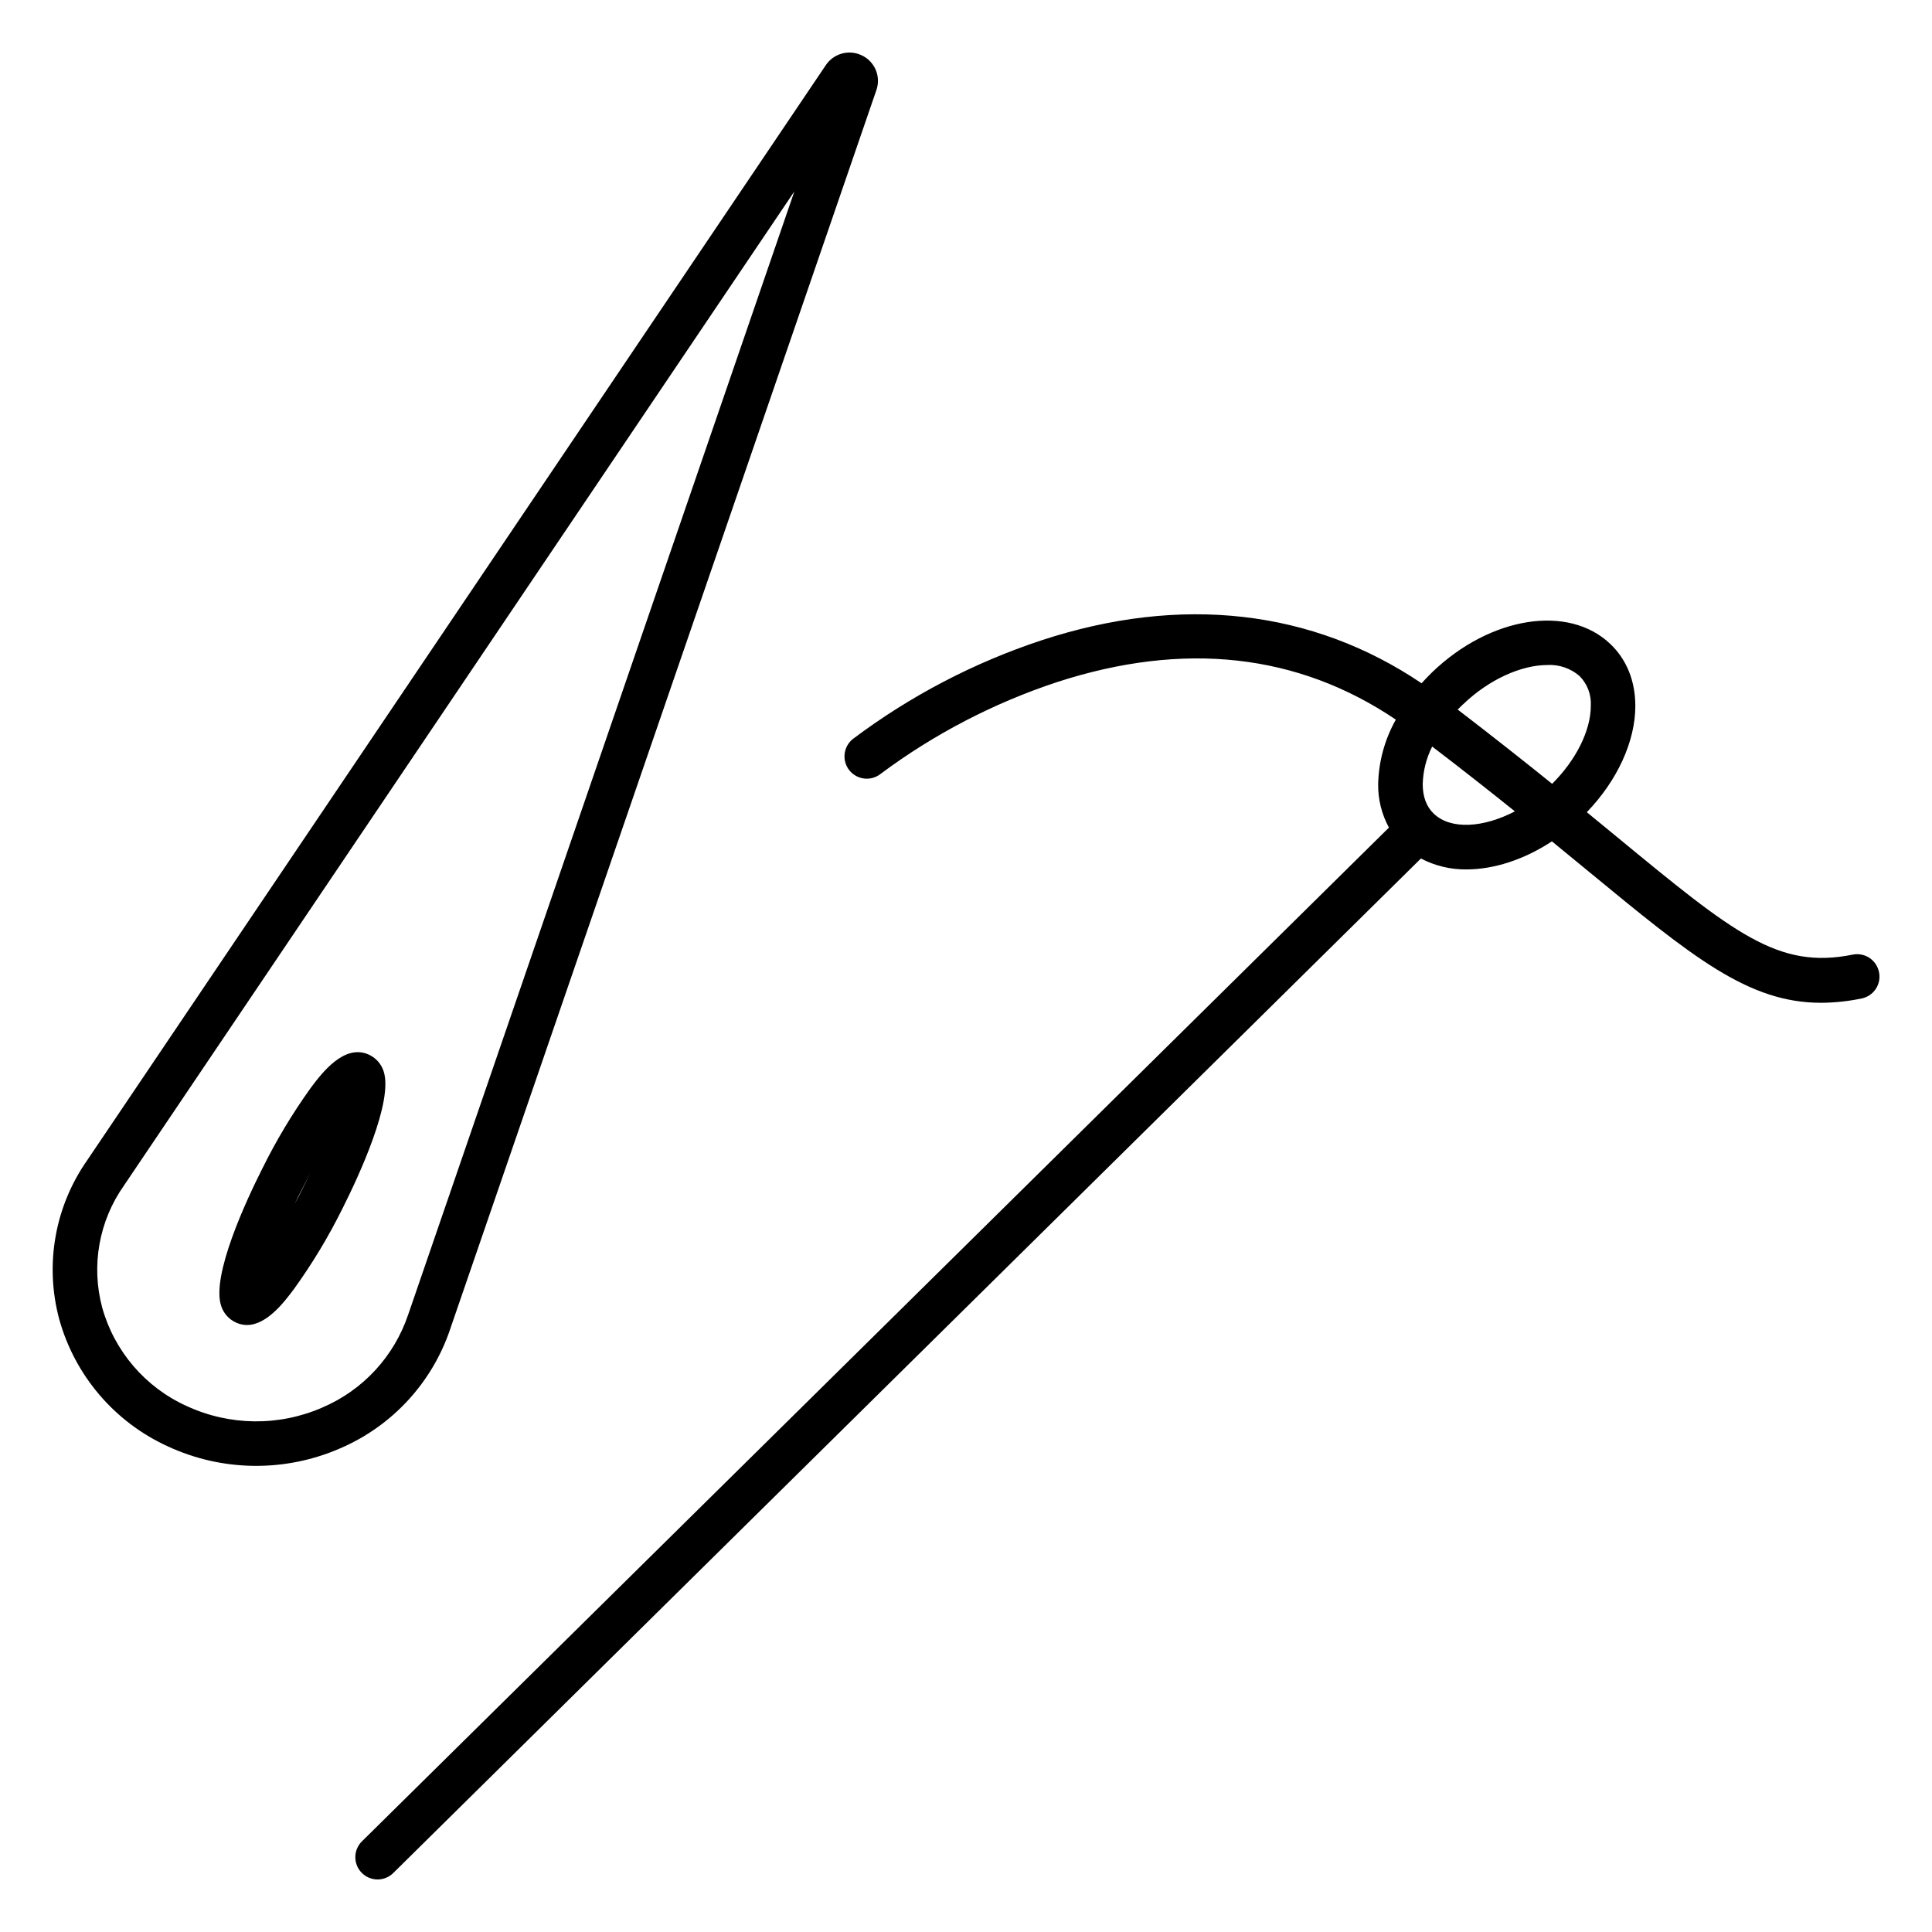
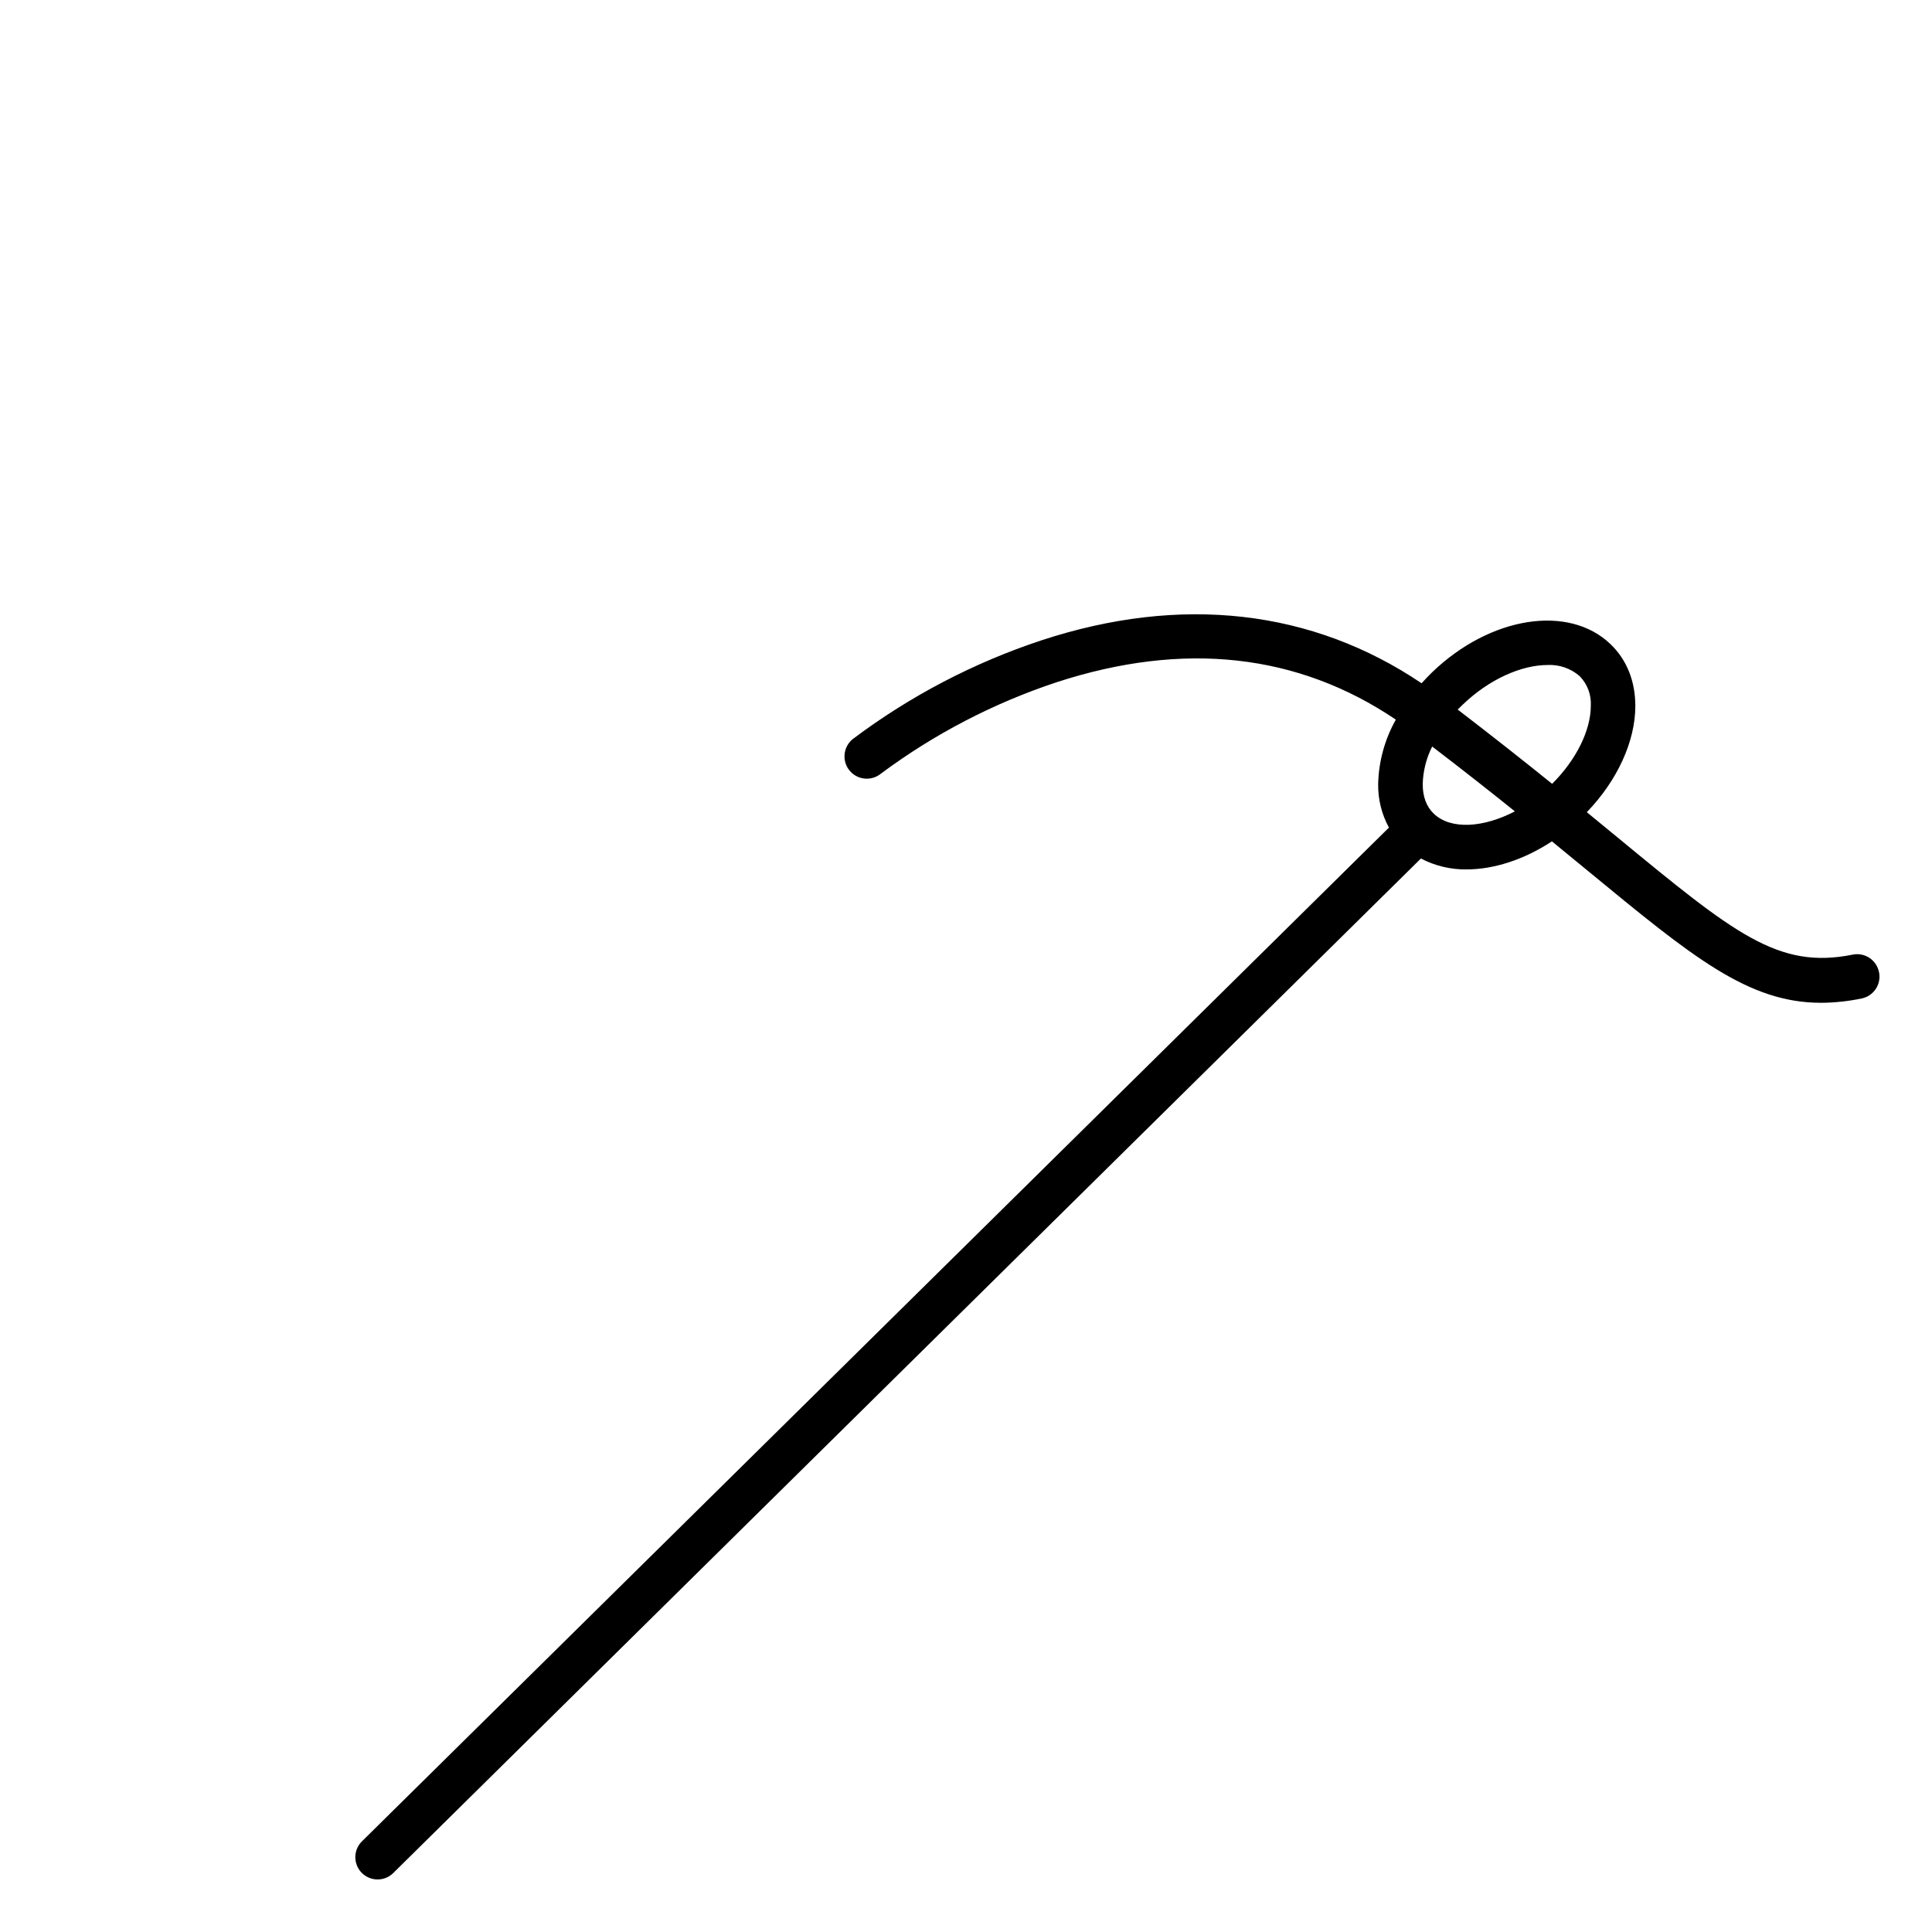
<svg xmlns="http://www.w3.org/2000/svg" fill="#000000" width="800px" height="800px" version="1.1" viewBox="144 144 512 512">
  <g>
    <path d="m641.95 401.61c-0.309-1.539-1.215-2.887-2.519-3.754-1.305-0.867-2.902-1.184-4.438-0.871-19.77 3.996-31.41-5.59-62.504-31.203l-7.969-6.543c8.078-8.375 12.859-18.766 12.859-28.152 0-6.594-2.281-12.262-6.582-16.383-11.078-10.629-31.824-7.371-47.23 7.418-0.984 0.984-1.969 1.969-2.832 2.953-28.992-19.543-63.66-23.539-100.66-11.406-18 5.941-34.91 14.781-50.062 26.176-2.547 2.039-2.957 5.758-0.918 8.305 2.043 2.547 5.762 2.953 8.305 0.914 14.16-10.543 29.922-18.742 46.684-24.285 33.652-10.941 63.844-7.598 89.828 9.93-2.938 5.219-4.547 11.082-4.684 17.07-0.059 4.031 0.926 8.004 2.856 11.543l-272.14 268.63h-0.004c-1.121 1.098-1.762 2.598-1.777 4.168-0.012 1.574 0.602 3.086 1.703 4.203 1.105 1.117 2.609 1.75 4.18 1.754 1.57 0.008 3.078-0.613 4.191-1.723l272.32-268.84c3.715 1.945 7.848 2.938 12.035 2.894 7.262 0 15.254-2.559 22.68-7.438 3.434 2.805 6.66 5.473 9.711 7.969 27.484 22.633 42.262 34.812 61.617 34.812l0.004 0.004c3.609-0.027 7.203-0.41 10.738-1.145 1.543-0.309 2.898-1.223 3.766-2.539 0.867-1.316 1.172-2.926 0.848-4.465zm-110.21-70.965c6.945-6.672 15.52-10.41 22.336-10.41v-0.004c3.125-0.164 6.191 0.895 8.551 2.953 2.047 2.09 3.121 4.949 2.953 7.871 0 6.543-3.938 14.406-10.254 20.664-7.418-5.992-15.742-12.555-25.023-19.68 0.453-0.434 0.926-0.926 1.426-1.398zm-7.754 29.008c-1.969-1.871-2.953-4.516-2.953-7.871v-0.004c0.098-3.457 0.953-6.848 2.508-9.938 8.039 6.141 15.312 11.875 21.914 17.18-8.352 4.352-16.953 4.922-21.469 0.633z" />
-     <path d="m263.33 496.14 112.88-328.14c1.344-3.656-0.348-7.731-3.887-9.359-3.438-1.613-7.535-0.426-9.574 2.777l-195.63 290.05c-8.586 12.242-11.309 27.66-7.43 42.105 4.141 14.961 14.695 27.32 28.824 33.75 14.434 6.68 31.035 6.867 45.617 0.512 13.812-5.918 24.438-17.453 29.207-31.703zm-33.922 20.879c-11.484 5.008-24.562 4.863-35.934-0.402-10.957-4.953-19.152-14.508-22.387-26.086-2.977-11.102-0.867-22.953 5.758-32.344l177.67-263.46-102.34 297.66h-0.004c-3.719 11.086-12.008 20.051-22.77 24.629z" />
-     <path d="m241.79 423.51c-6.594-3.059-12.605 5.008-15.488 8.855-4.863 6.785-9.16 13.961-12.848 21.449-4.172 8.266-13.559 28.367-10.824 36.328v0.004c0.633 1.906 2.023 3.469 3.848 4.316 0.922 0.438 1.93 0.668 2.949 0.68 5.371 0 10.047-6.289 12.496-9.566v0.004c4.883-6.773 9.195-13.938 12.891-21.422 4.164-8.277 13.559-28.367 10.824-36.34-0.637-1.902-2.027-3.461-3.848-4.309zm-17.523 35.336c-0.746 1.496-1.484 2.953-2.223 4.281 0.609-1.277 1.266-2.59 1.969-3.938 0.762-1.488 1.504-2.914 2.223-4.269-0.625 1.246-1.281 2.555-1.969 3.926z" />
  </g>
</svg>